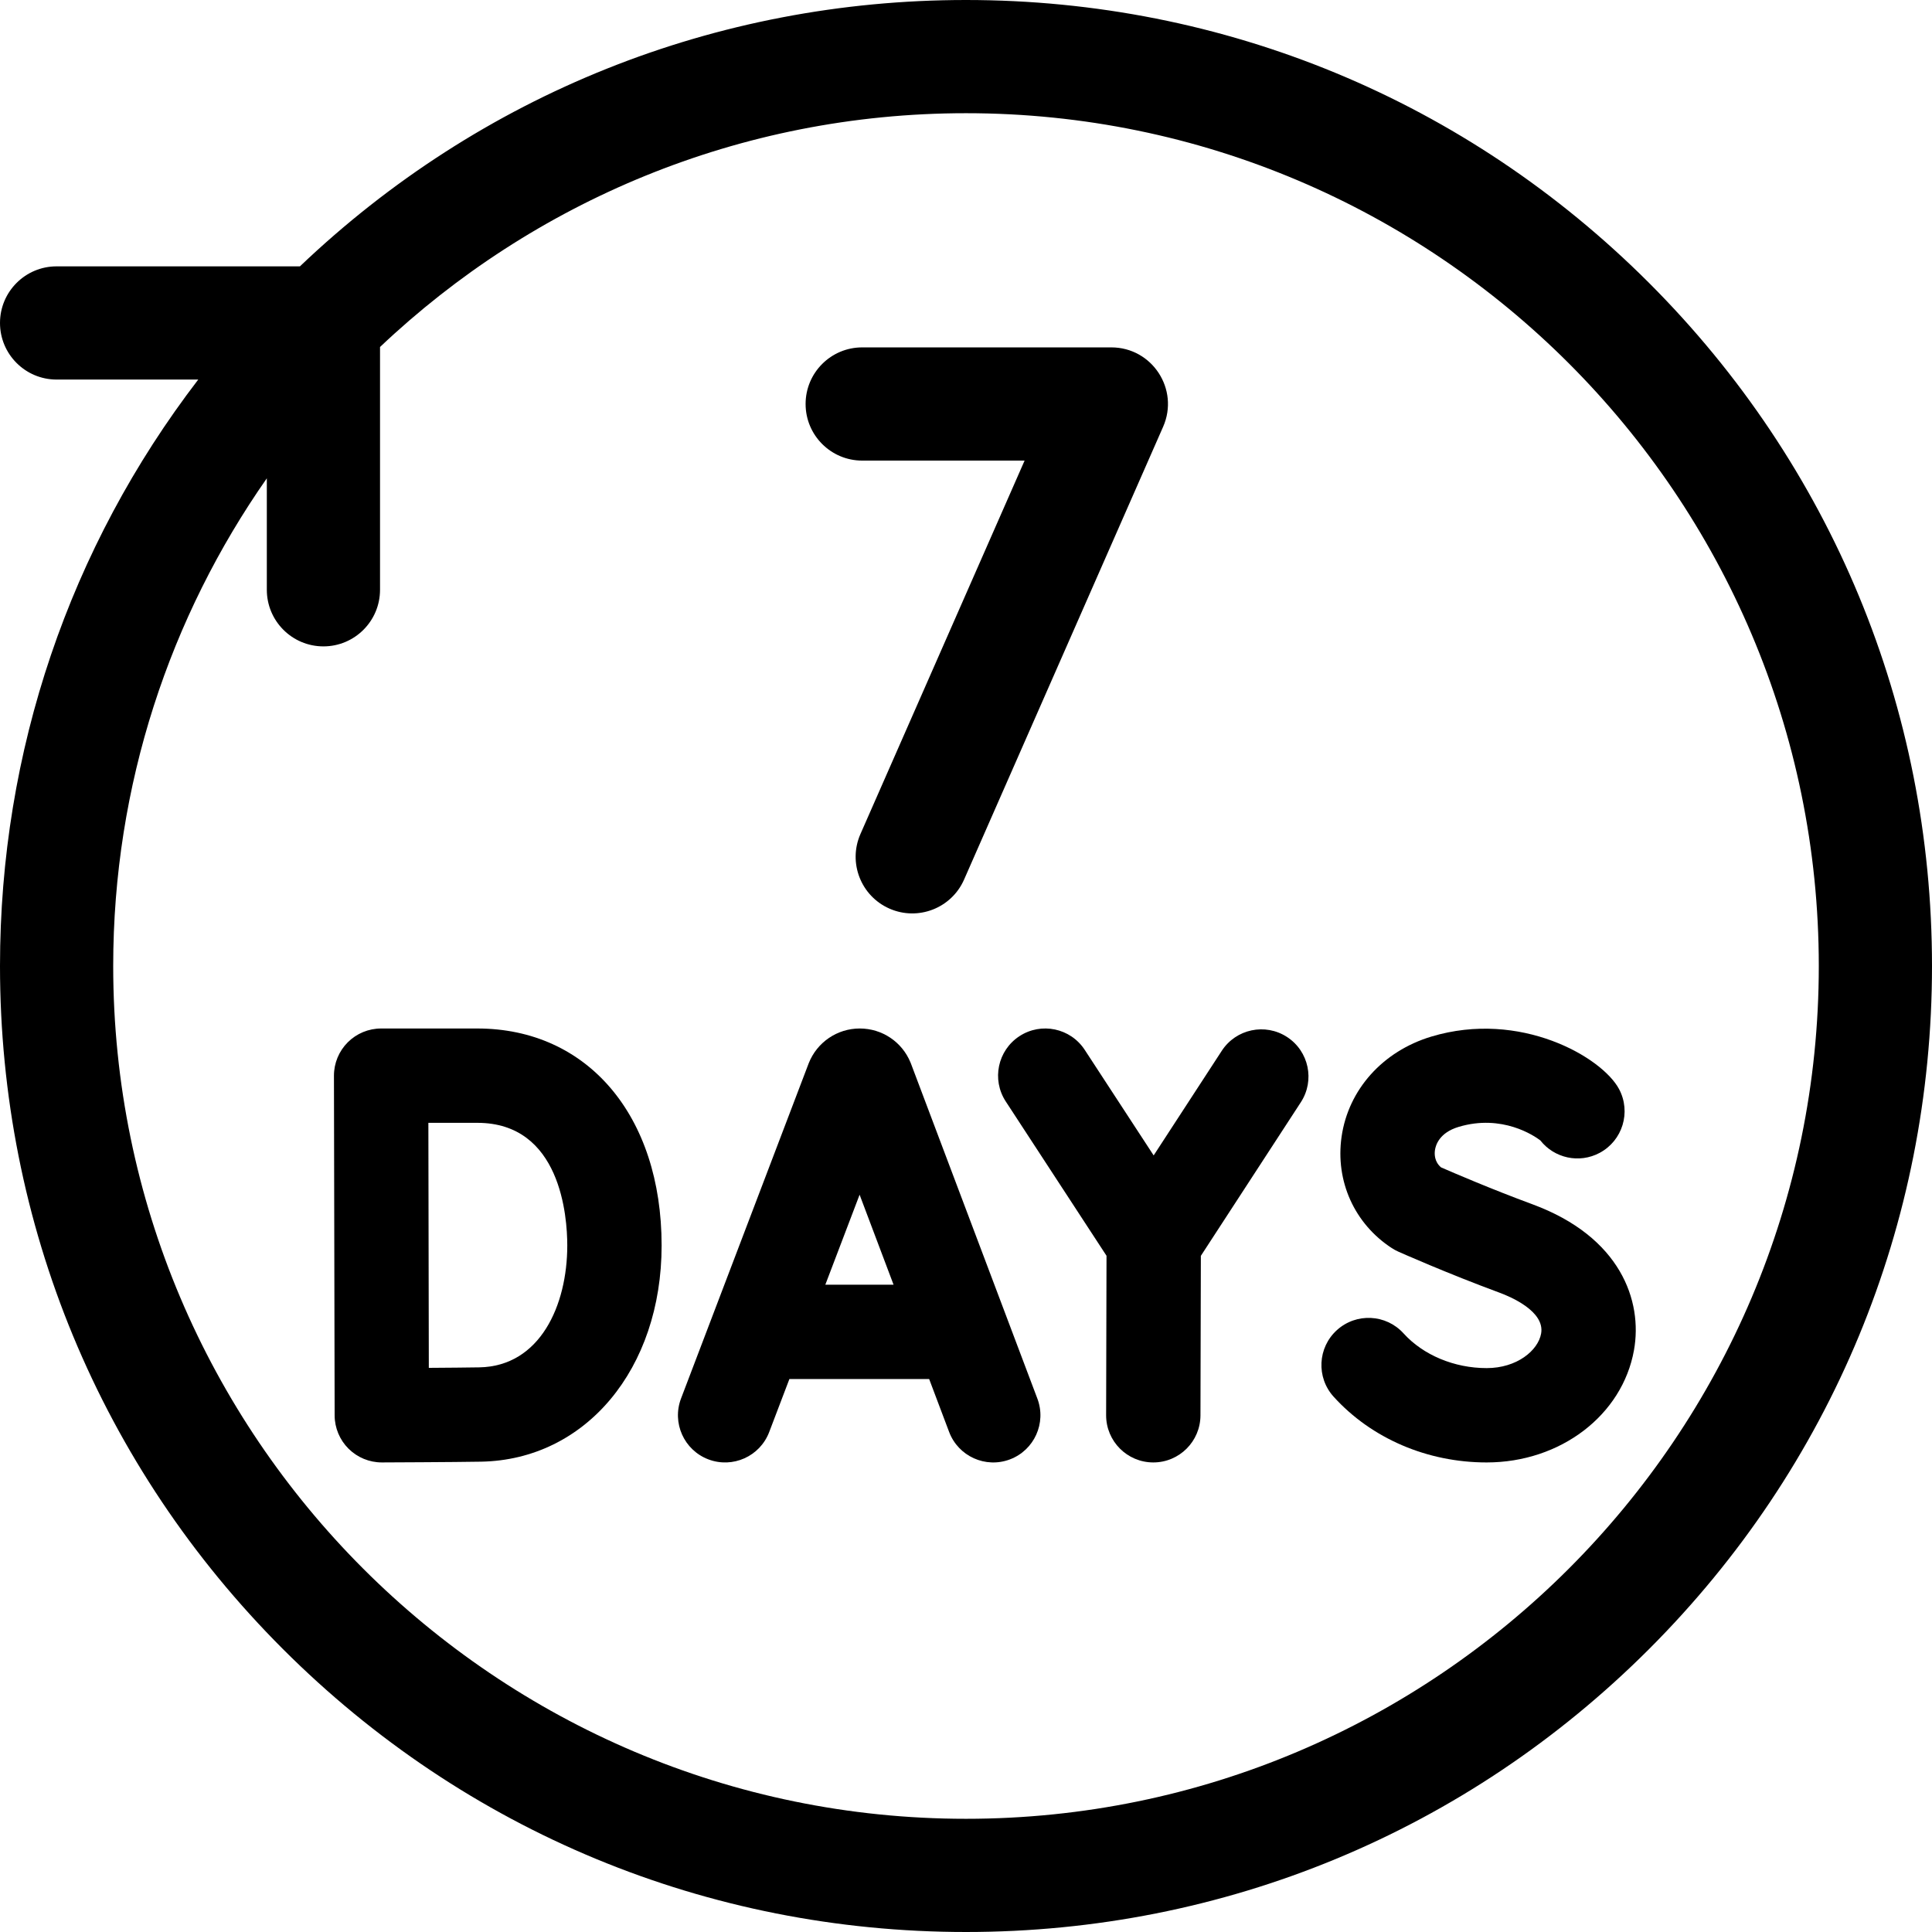
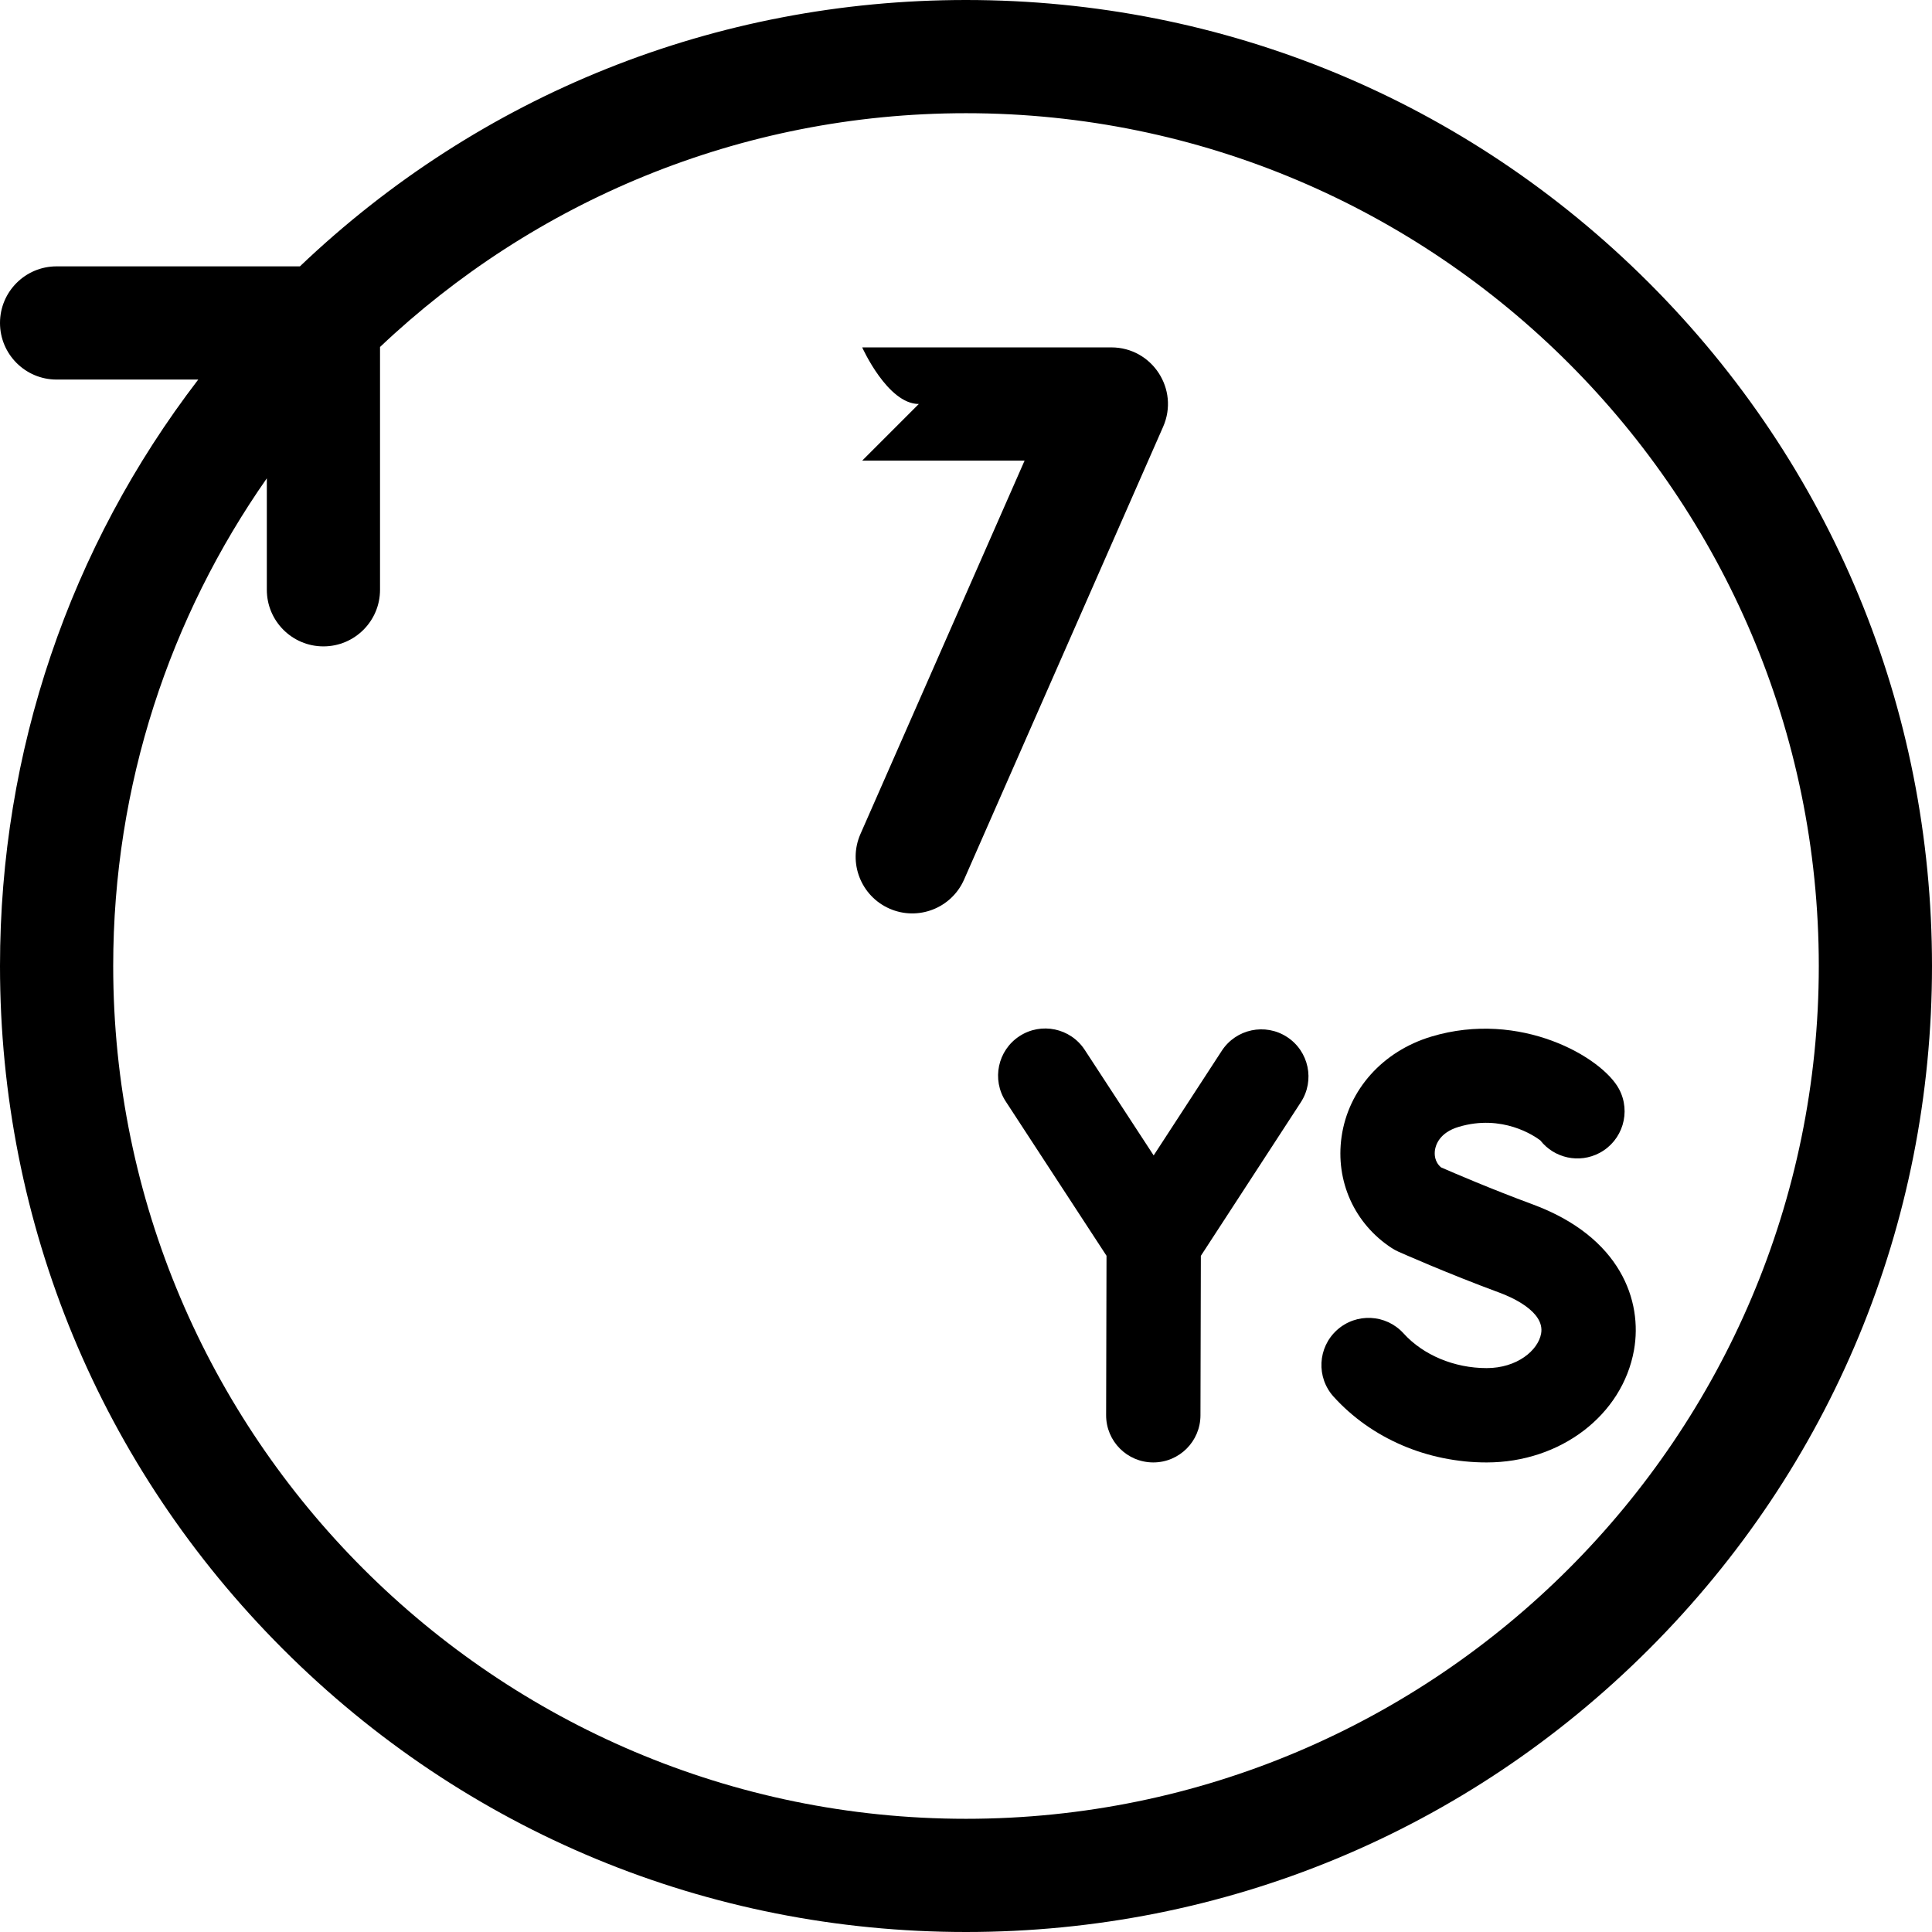
<svg xmlns="http://www.w3.org/2000/svg" id="Capa_1" height="512" viewBox="0 0 512 512" width="512">
  <g>
-     <path d="m228.493 122.062h43.037l-43.504 98.963c-3.334 7.584.112 16.435 7.696 19.768 7.584 3.334 16.434-.112 19.768-7.696l52.75-120c4.358-9.913-2.903-21.036-13.732-21.036h-66.016c-8.284 0-15 6.716-15 15s6.717 15.001 15.001 15.001z" />
-     <path d="m241.43 281.912c-.043-.114-.088-.227-.134-.339-2.252-5.476-7.528-9.011-13.447-9.011h-.018c-5.96 0-11.309 3.645-13.502 9.187-.017.044-.035.088-.051.132l-33.795 88.732c-2.457 6.452.781 13.674 7.233 16.131 6.451 2.457 13.673-.781 16.13-7.233l5.351-14.049h37.042l5.288 14.013c2.438 6.459 9.65 9.719 16.109 7.281 6.459-2.438 9.719-9.649 7.281-16.108zm-22.711 58.55 9.084-23.852 9.001 23.852z" />
-     <path d="m126.489 272.562h-25.489c-3.319 0-6.502 1.32-8.848 3.669-2.345 2.35-3.658 5.535-3.652 8.854 0 .001.182 89.695.183 90.021.012 3.316 1.341 6.491 3.694 8.827 2.342 2.325 5.507 3.628 8.806 3.628h.048c.771-.003 18.953-.074 26.224-.201 27.743-.484 47.88-24.583 47.88-57.3-.001-34.391-19.63-57.498-48.846-57.498zm.528 89.803c-3.098.054-8.385.098-13.376.131-.033-10.578-.1-53.939-.118-64.934h12.967c22.125 0 23.845 24.875 23.845 32.5-.001 15.876-7.211 32.021-23.318 32.303z" />
+     <path d="m228.493 122.062h43.037l-43.504 98.963c-3.334 7.584.112 16.435 7.696 19.768 7.584 3.334 16.434-.112 19.768-7.696l52.75-120c4.358-9.913-2.903-21.036-13.732-21.036h-66.016s6.717 15.001 15.001 15.001z" />
    <path d="m341.079 274.813c-5.785-3.765-13.529-2.129-17.295 3.657l-18.052 27.73-18.266-27.973c-3.775-5.781-11.521-7.409-17.301-3.632-5.78 3.774-7.407 11.52-3.633 17.3l26.706 40.899-.104 42.236c-.017 6.903 5.565 12.514 12.469 12.531h.032c6.889 0 12.482-5.576 12.499-12.469l.104-42.281 26.496-40.703c3.768-5.785 2.131-13.528-3.655-17.295z" />
    <path d="m406.104 319.144c-10.814-3.989-20.897-8.329-24.216-9.779-1.741-1.488-1.771-3.46-1.611-4.565.192-1.343 1.188-4.63 6.248-6.155 11.585-3.489 20.136 2.4 21.678 3.575 3.674 4.689 10.291 6.206 15.724 3.301 6.088-3.254 8.386-10.828 5.132-16.917-4.514-8.443-26.163-21-49.744-13.897-12.877 3.879-21.99 14.048-23.783 26.54-1.688 11.75 3.407 23.056 13.296 29.503.553.36 1.133.676 1.735.944.521.233 12.924 5.753 26.89 10.905 2.837 1.046 12.011 4.918 10.959 10.804-.804 4.502-6.421 9.159-14.431 9.159-8.571 0-16.807-3.441-22.029-9.204-4.636-5.116-12.54-5.504-17.656-.869-5.115 4.636-5.505 12.541-.869 17.656 10.03 11.069 24.812 17.417 40.555 17.417 19.543 0 35.962-12.518 39.042-29.765 2.324-13.028-3.526-30.024-26.92-38.653z" />
    <path d="m437.02 74.98c-48.353-48.351-112.64-74.98-181.02-74.98-66.279 0-128.713 25.019-176.518 70.587h-64.482c-8.284 0-15 6.716-15 15s6.716 15 15 15h37.539c-34.072 44.418-52.539 98.493-52.539 155.413 0 68.38 26.629 132.667 74.98 181.02 48.353 48.351 112.64 74.98 181.02 74.98s132.667-26.629 181.02-74.98c48.351-48.353 74.98-112.64 74.98-181.02s-26.629-132.667-74.98-181.02zm-181.02 407.02c-124.617 0-226-101.383-226-226 0-48.025 15.069-92.591 40.711-129.242v29.54c0 8.284 6.716 15 15 15s15-6.716 15-15v-64.342c40.523-38.38 95.202-61.956 155.289-61.956 124.617 0 226 101.383 226 226s-101.383 226-226 226z" />
  </g>
</svg>